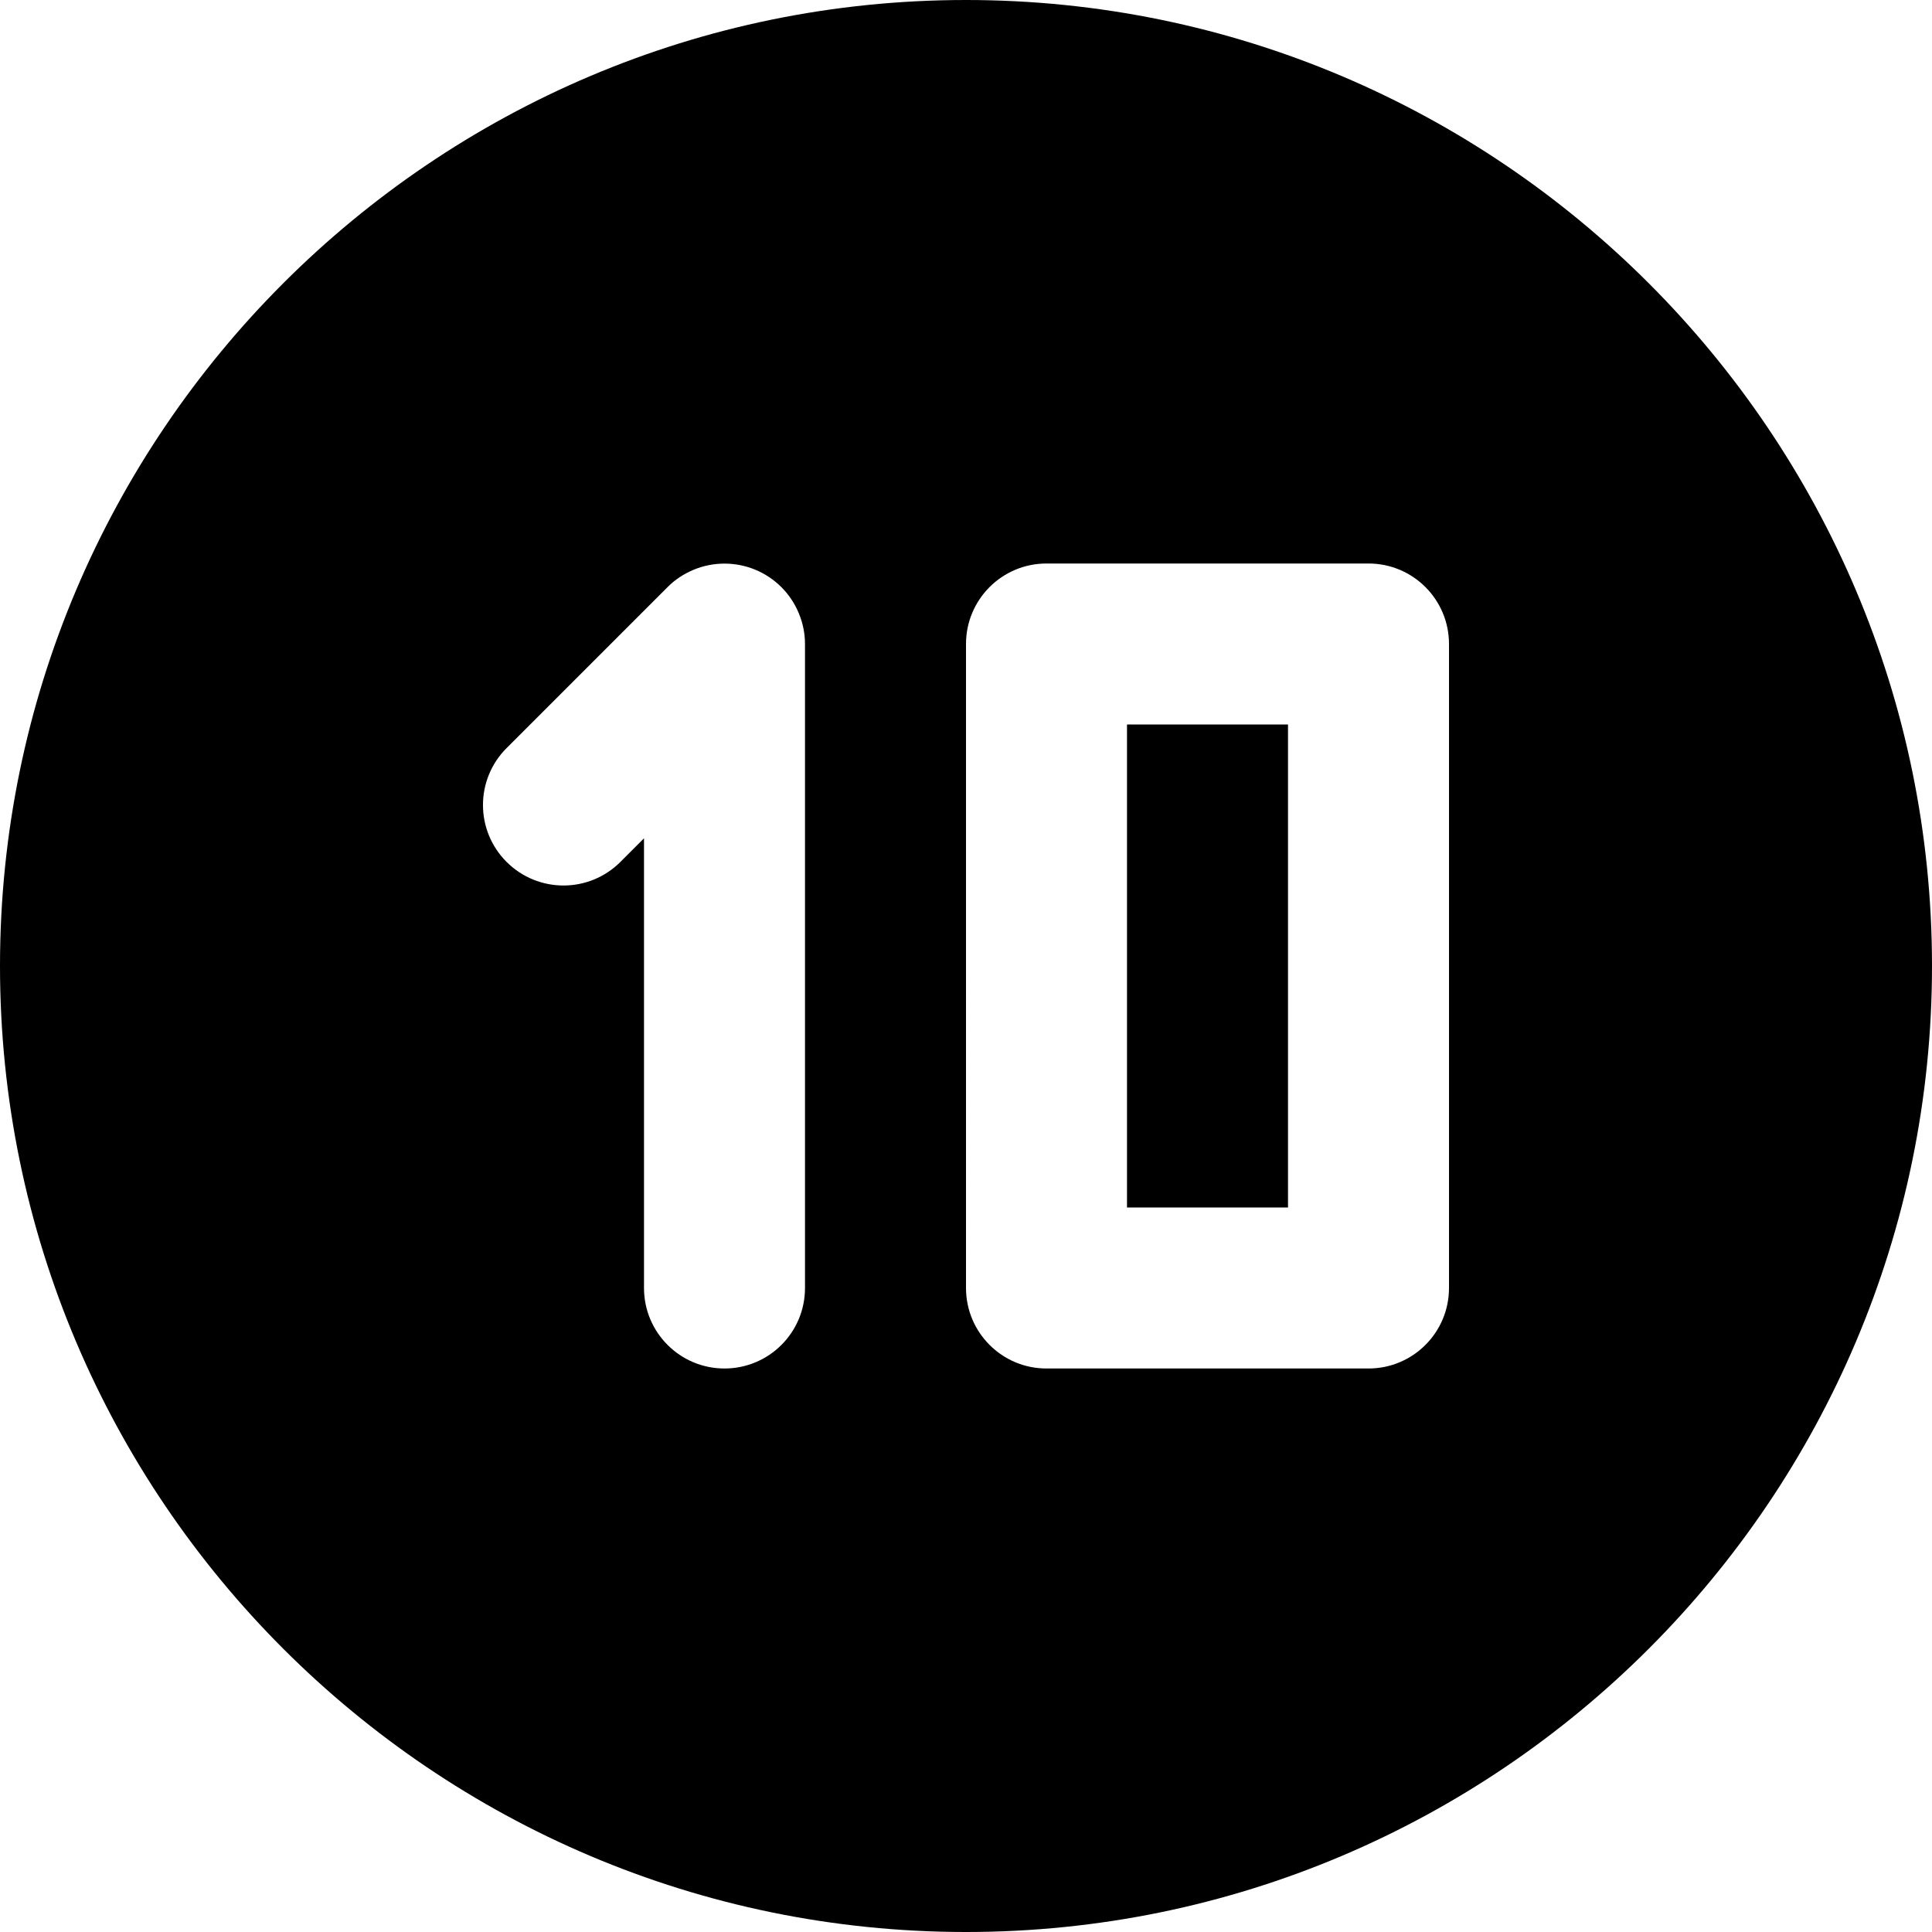
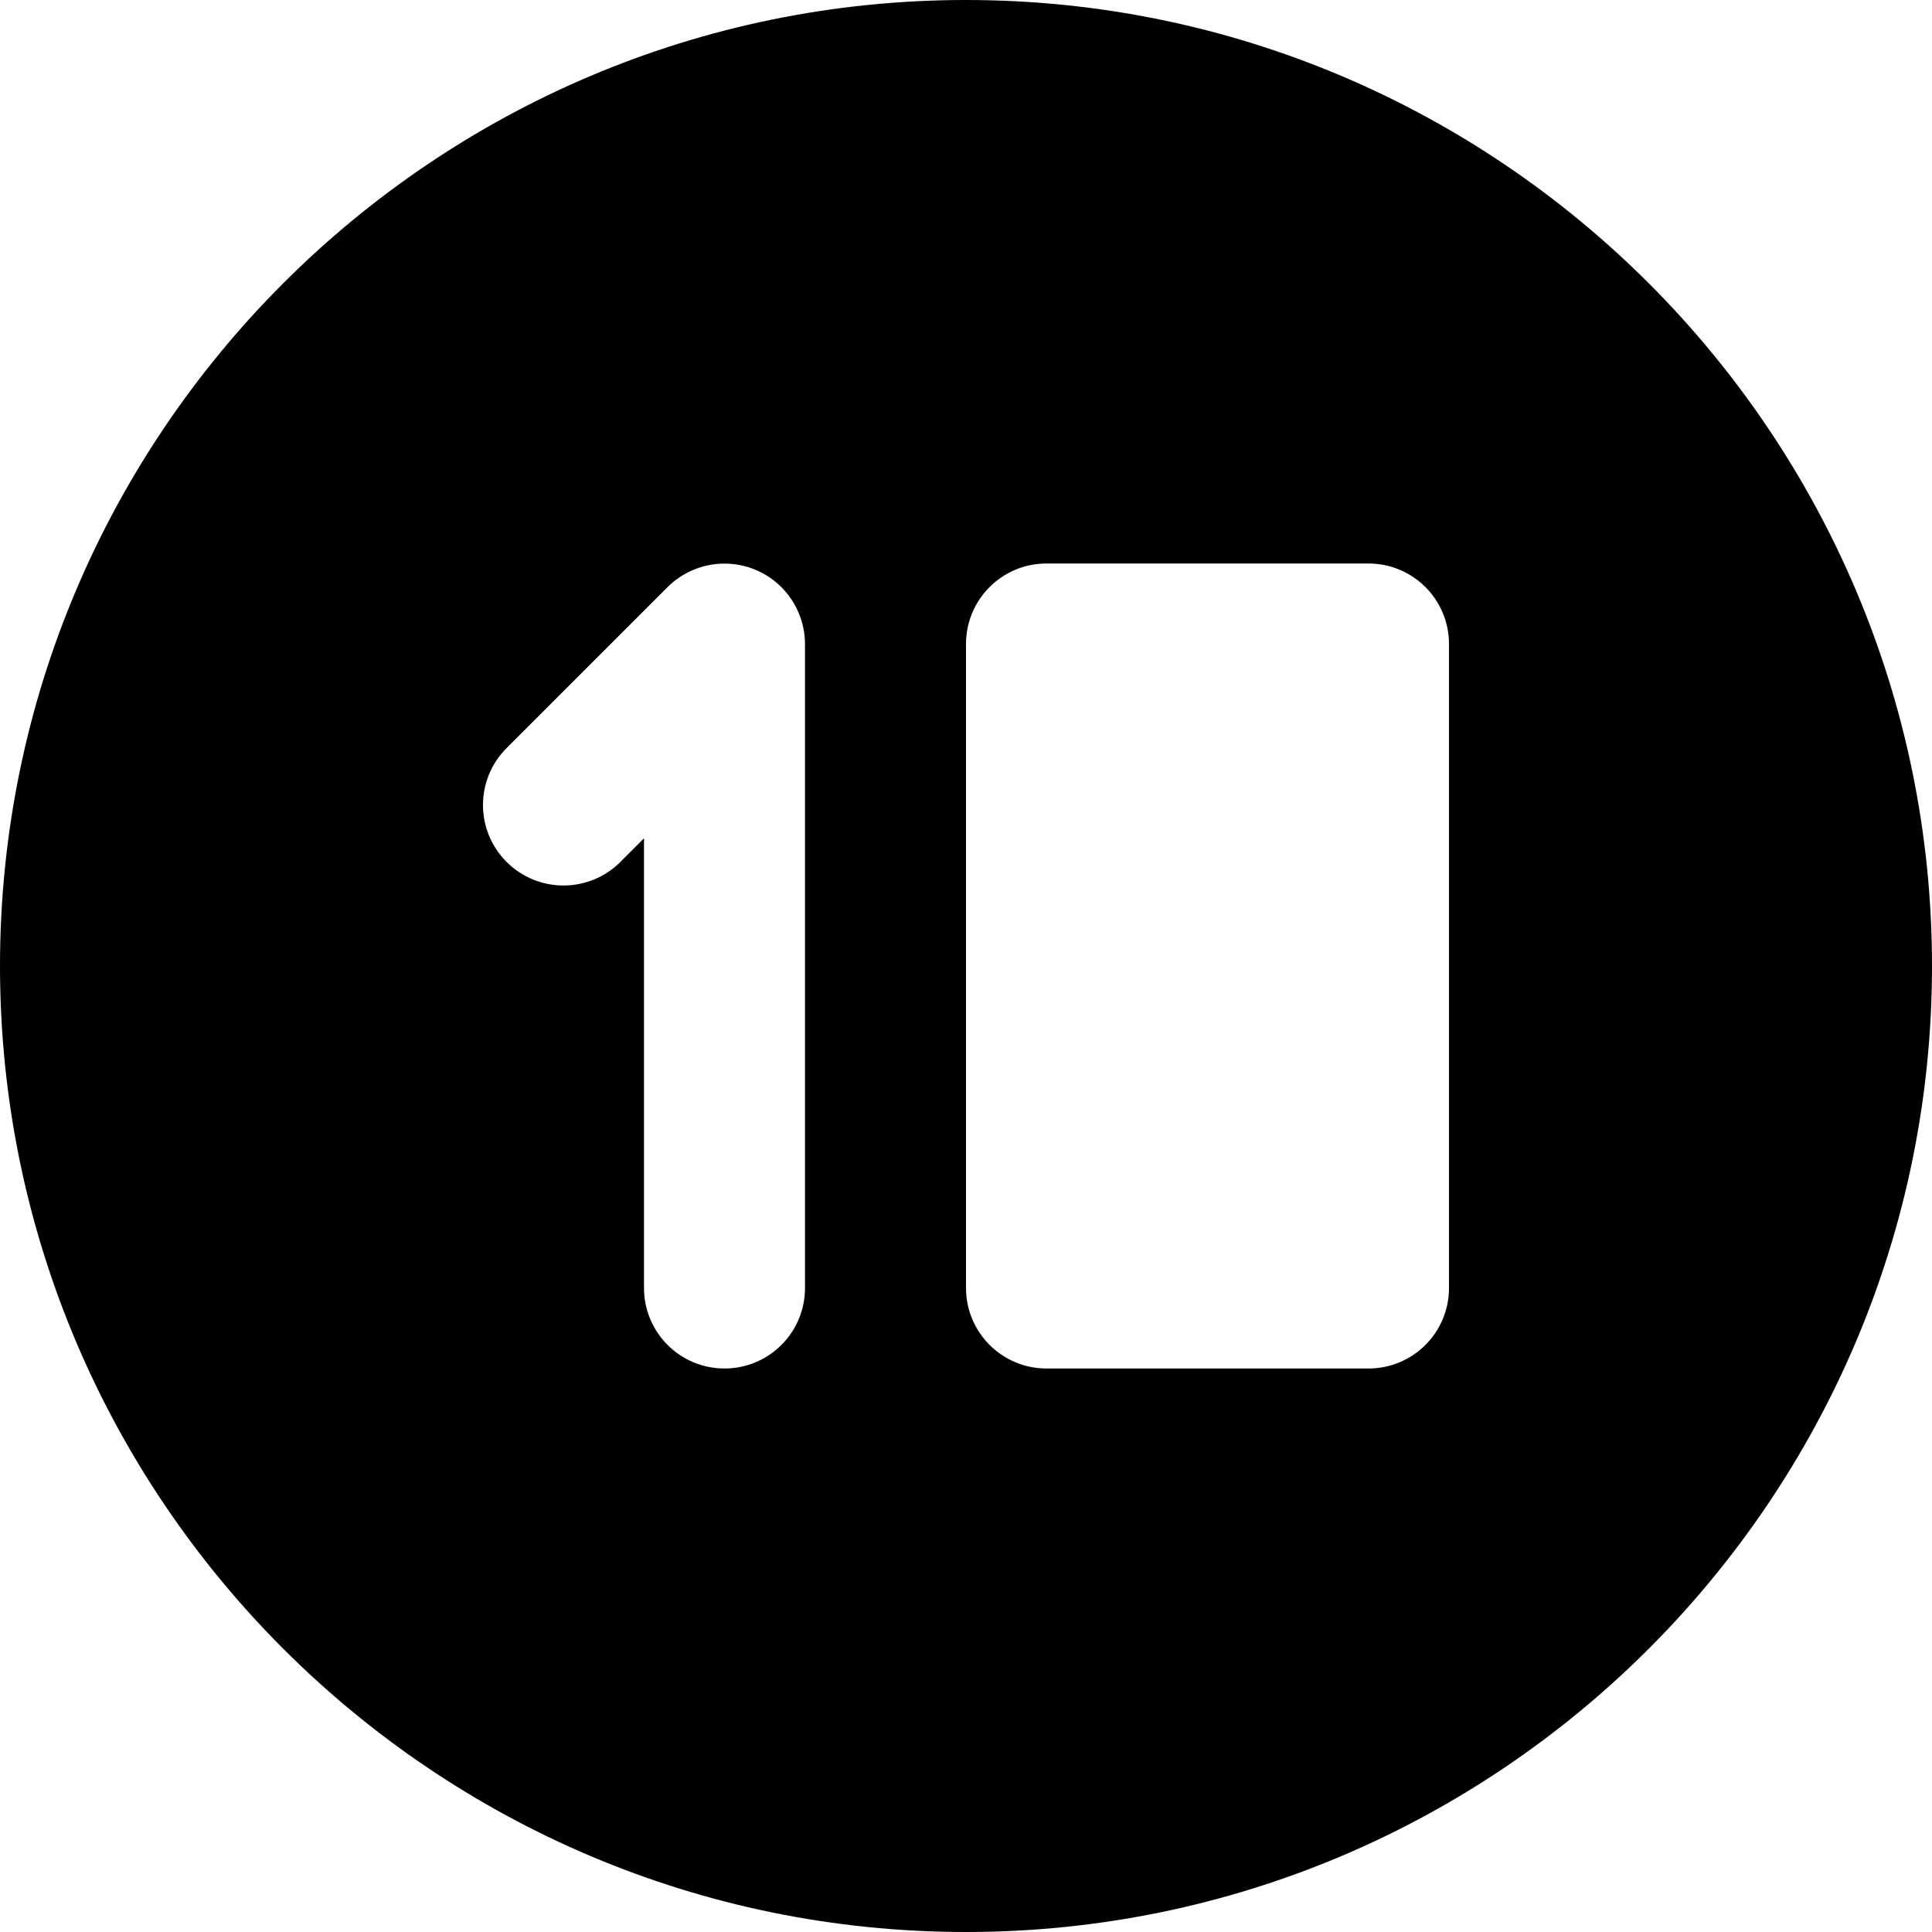
<svg xmlns="http://www.w3.org/2000/svg" fill="#000000" version="1.1" id="Layer_1" viewBox="0 0 512 512" xml:space="preserve">
  <g>
    <g>
      <g>
-         <rect x="298.667" y="192" width="42.667" height="128" />
        <path d="M256,0C114.837,0,0,114.837,0,256s114.837,256,256,256s256-114.837,256-256S397.163,0,256,0z M213.333,341.333     c0,11.776-9.536,21.333-21.333,21.333s-21.333-9.557-21.333-21.333V222.165l-6.251,6.251c-4.16,4.16-9.621,6.251-15.083,6.251     c-5.461,0-10.923-2.091-15.083-6.251c-8.341-8.341-8.341-21.824,0-30.165l42.645-42.645c1.963-1.984,4.331-3.541,6.955-4.629     c5.205-2.155,11.093-2.155,16.299,0c5.227,2.155,9.387,6.315,11.541,11.541c1.088,2.603,1.643,5.376,1.643,8.149V341.333z      M384,341.333c0,11.776-9.536,21.333-21.333,21.333h-85.333c-11.797,0-21.333-9.557-21.333-21.333V170.667     c0-11.776,9.536-21.333,21.333-21.333h85.333c11.797,0,21.333,9.557,21.333,21.333V341.333z" />
      </g>
    </g>
  </g>
</svg>